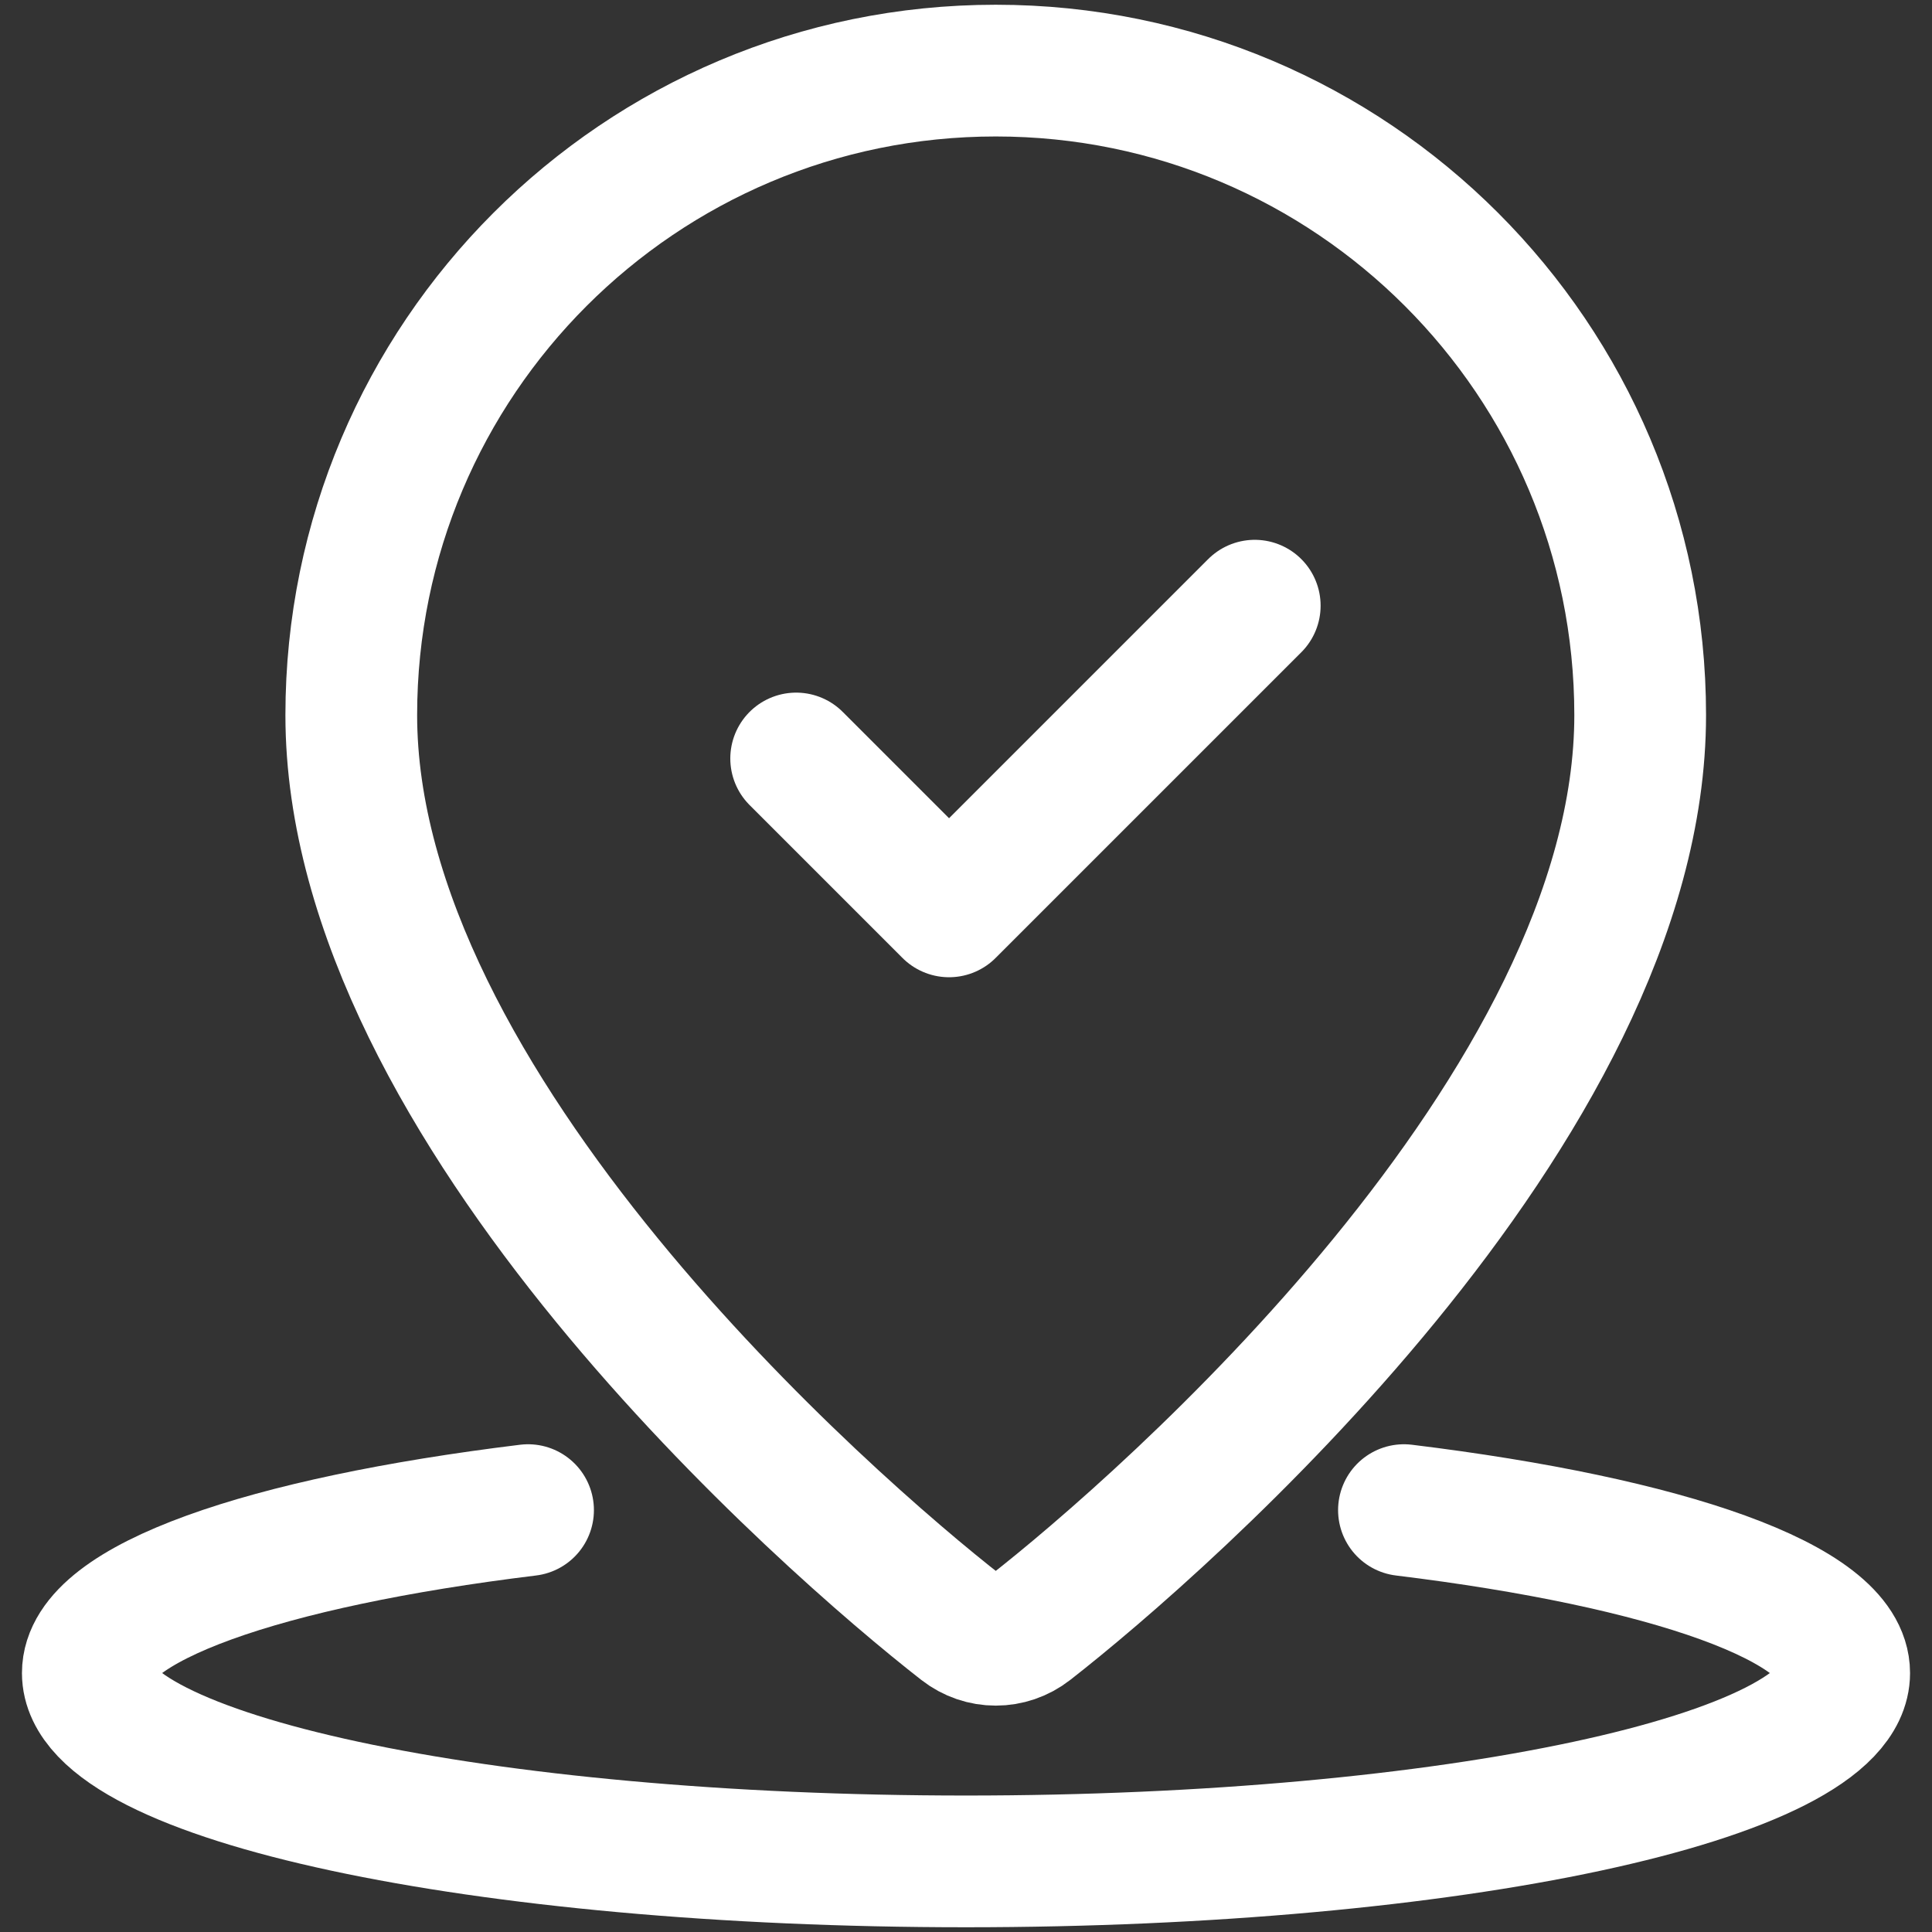
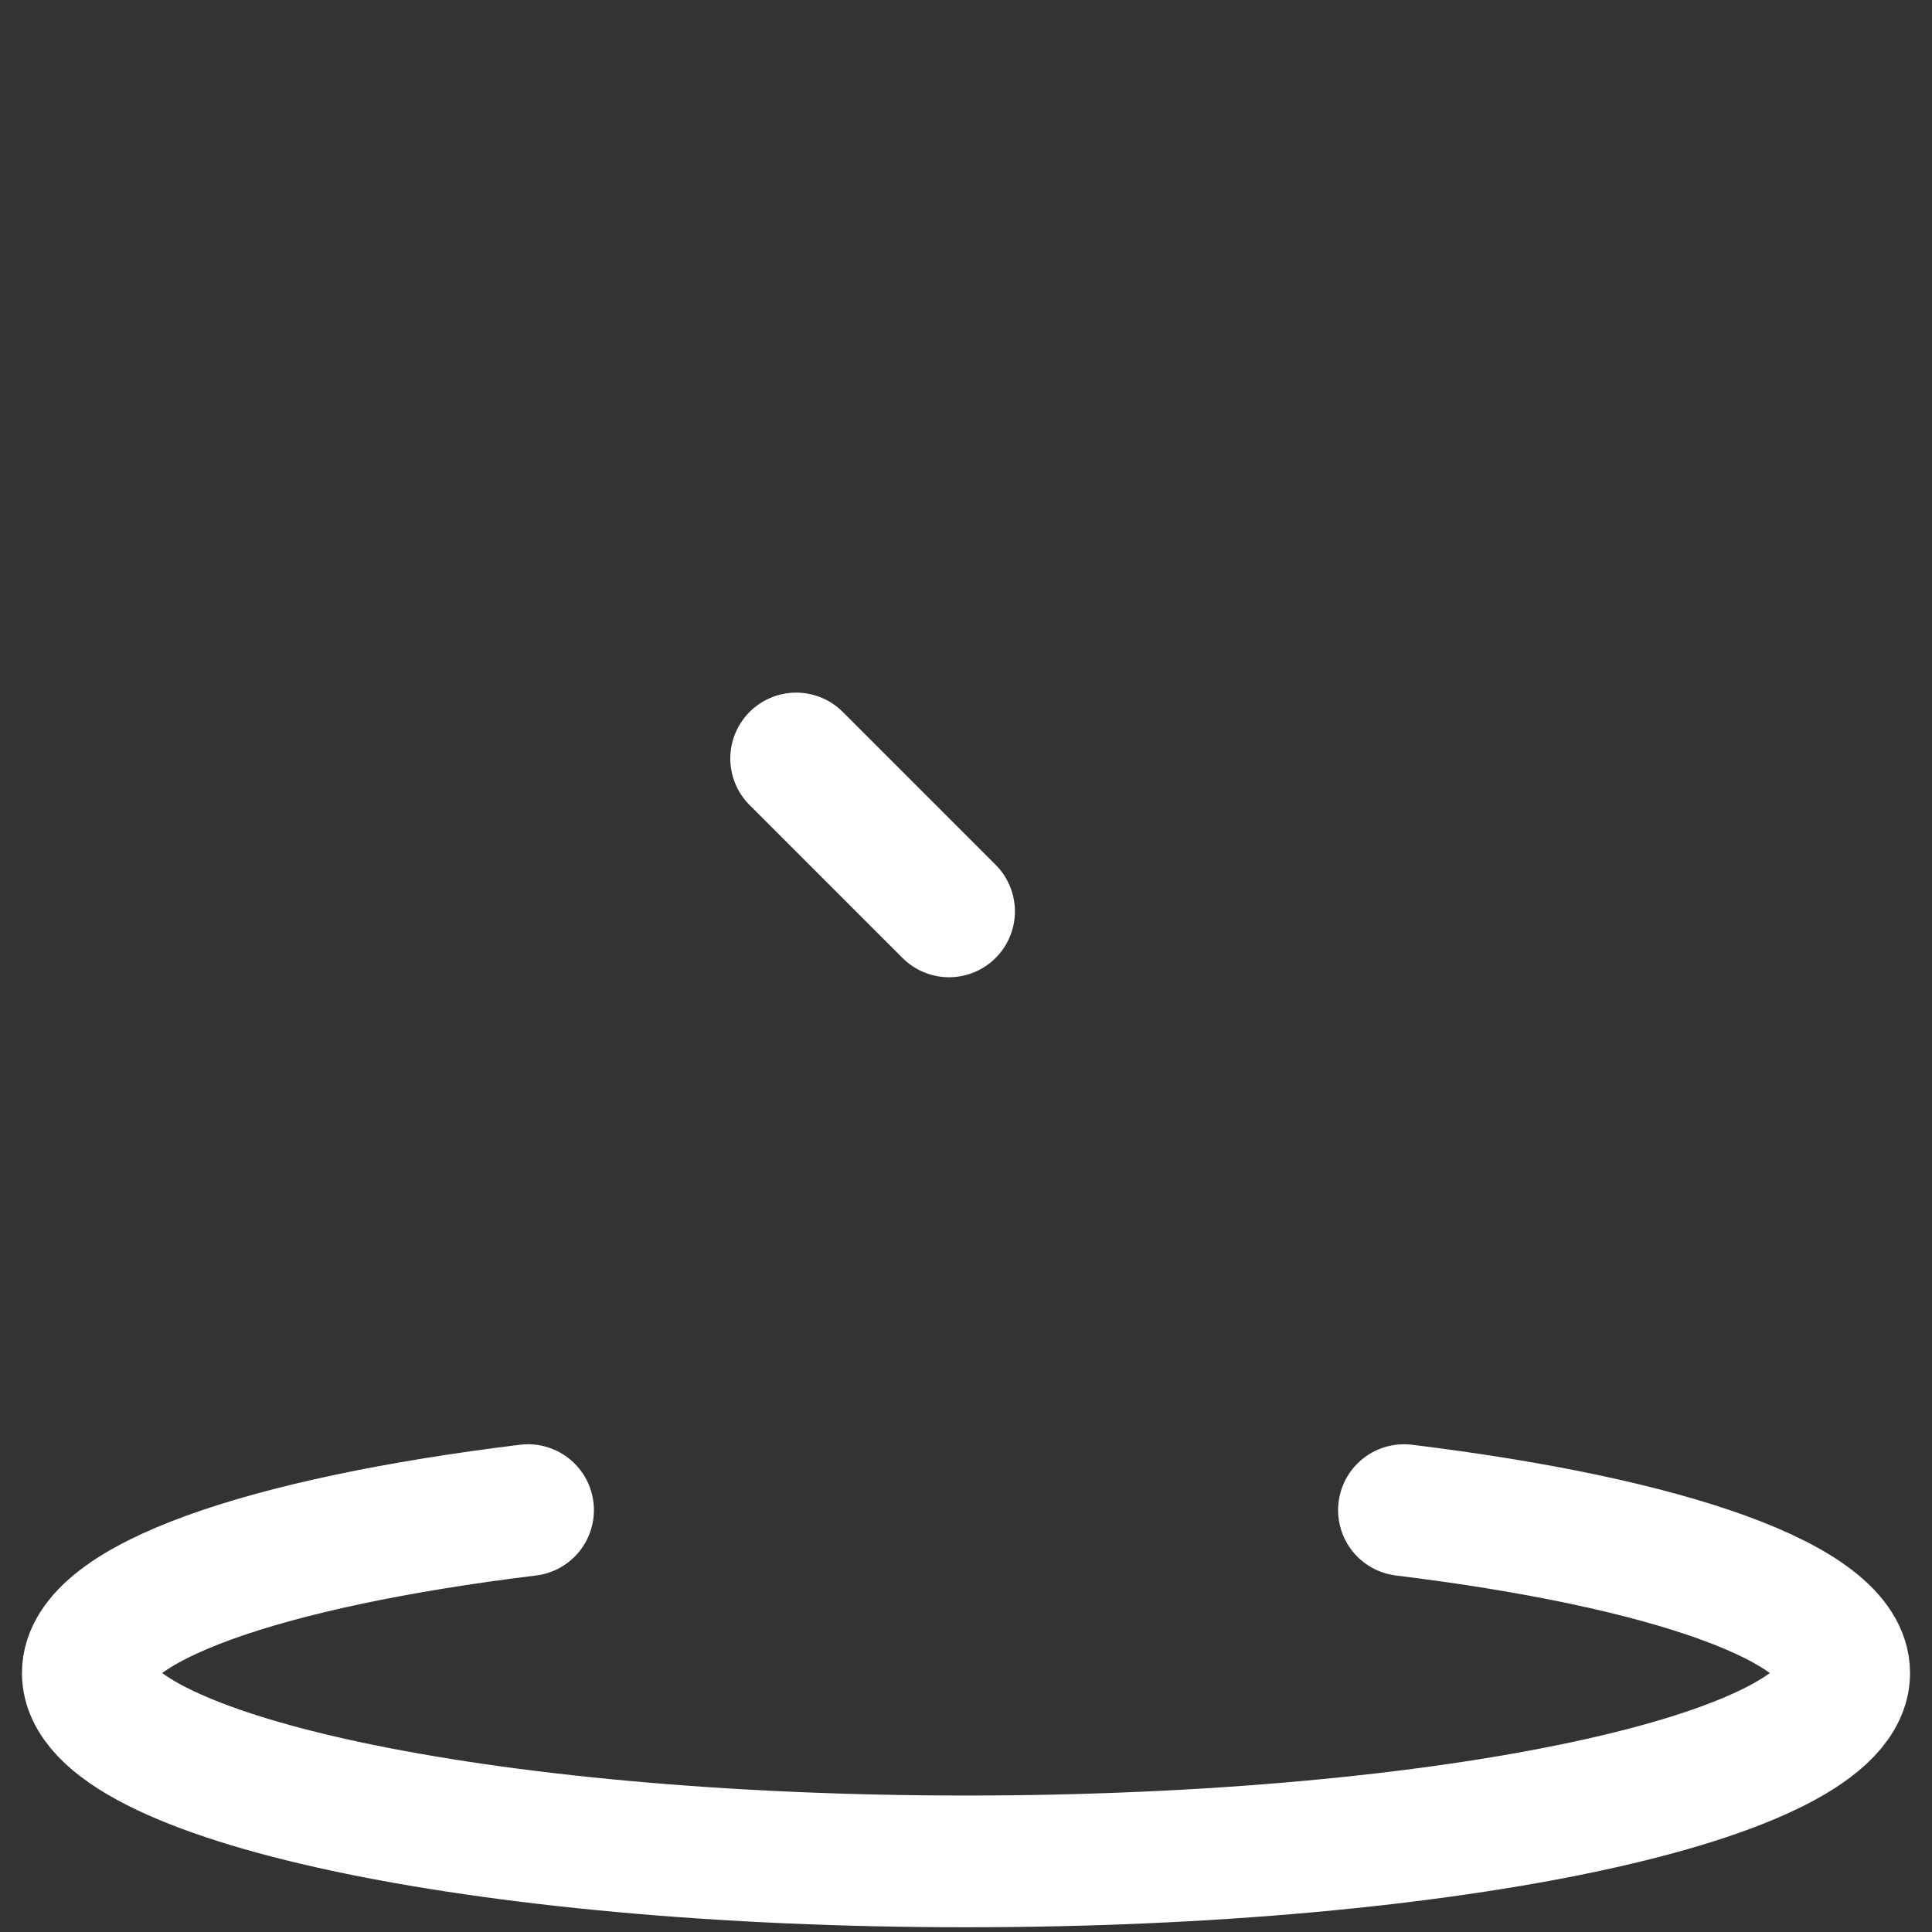
<svg xmlns="http://www.w3.org/2000/svg" width="22" height="22" viewBox="0 0 22 22" fill="none">
  <rect x="0" y="0" width="22" height="22" fill="#333333" stroke="none" />
-   <path d="M18.677 8.143C18.677 12.61 13.239 17.358 11.726 18.538C11.497 18.717 11.181 18.717 10.952 18.538C9.438 17.358 4 12.61 4 8.143C4 4.09 7.286 0.804 11.339 0.804C15.392 0.804 18.677 4.09 18.677 8.143Z" stroke="white" stroke-width="1.5" stroke-linecap="round" stroke-linejoin="round" />
  <path d="M15.987 17.196C18.983 17.562 21 18.256 21 19.051C21 20.237 16.522 21.196 11 21.196C5.478 21.196 1 20.237 1 19.051C1 18.256 3.017 17.562 6.013 17.196" stroke="white" stroke-width="1.5" stroke-linecap="round" stroke-linejoin="round" />
-   <path d="M9.066 8.637L10.807 10.378L14.288 6.897" stroke="white" stroke-width="1.5" stroke-linecap="round" stroke-linejoin="round" />
+   <path d="M9.066 8.637L10.807 10.378" stroke="white" stroke-width="1.5" stroke-linecap="round" stroke-linejoin="round" />
</svg>